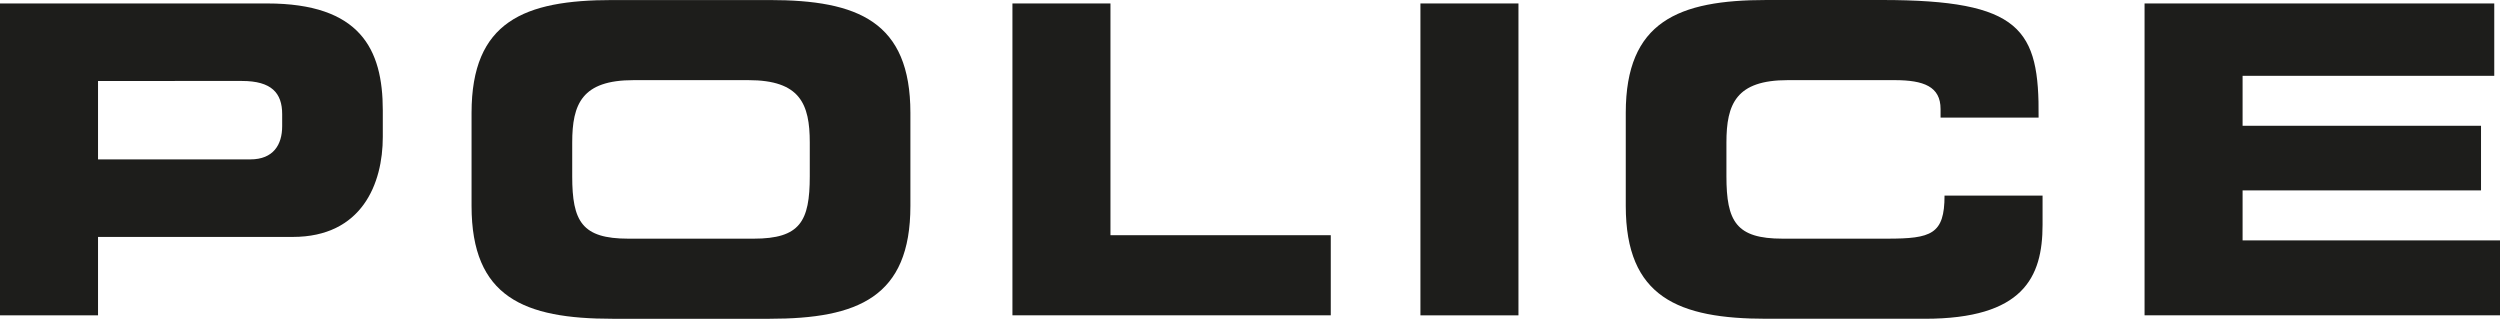
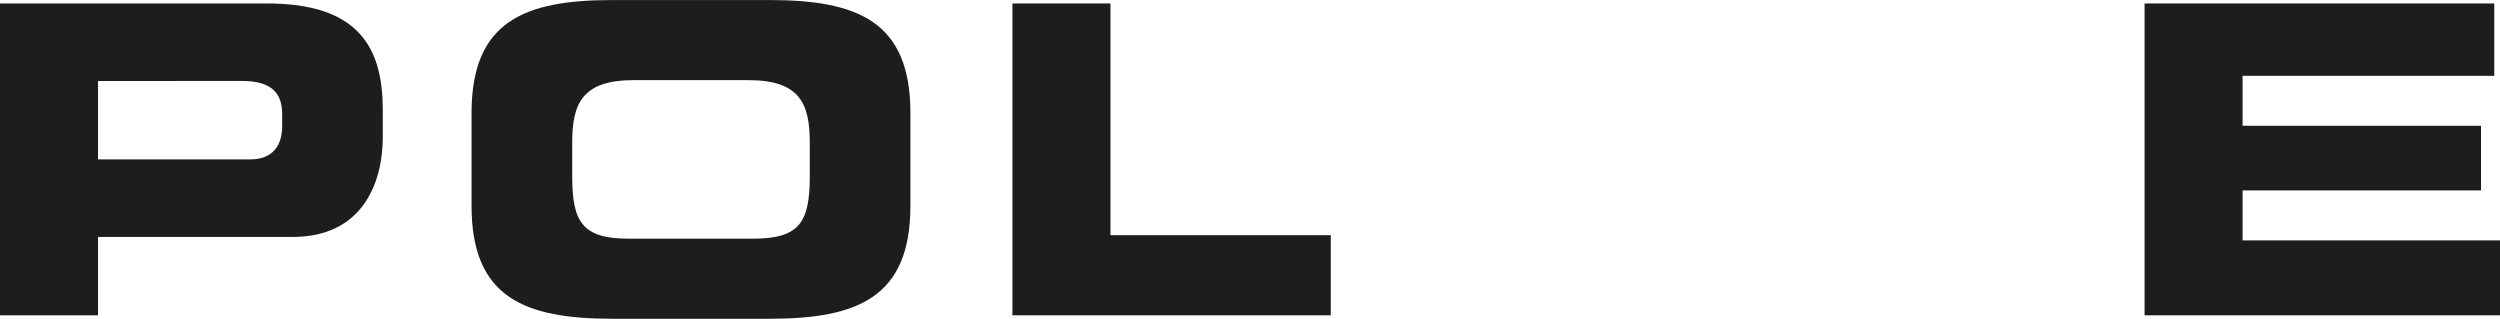
<svg xmlns="http://www.w3.org/2000/svg" id="Ebene_1" data-name="Ebene 1" viewBox="0 0 636.04 81.1">
  <defs>
    <style>
      .cls-1 {
        fill: #1d1d1b;
        stroke-width: 0px;
      }
    </style>
  </defs>
  <path class="cls-1" d="m24.94,40.55h38.76c5.84,0,8.09-3.73,8.09-8.44v-3.07c0-5.37-2.7-8.44-10.22-8.44H24.94v19.95M0,.88h67.96c23.7,0,29.43,11.62,29.43,27.18v6.79c0,11.84-5.28,25.43-22.92,25.43H24.94v19.95H0V.88Z" />
  <path class="cls-1" d="m145.58,44.83c0,11.51,2.47,15.89,14.27,15.89h31.9c11.8,0,14.27-4.38,14.27-15.89v-8.55c0-9.86-2.47-15.89-15.61-15.89h-29.21c-13.14,0-15.62,6.03-15.62,15.89v8.55m-25.61-16.11c0-23.24,13.37-28.71,35.83-28.71h39.99c22.47,0,35.83,5.48,35.83,28.71v23.67c0,23.23-13.37,28.71-35.83,28.71h-39.99c-22.47,0-35.83-5.48-35.83-28.71v-23.67Z" />
  <polygon class="cls-1" points="257.58 .88 282.52 .88 282.52 59.84 338.57 59.84 338.57 80.22 257.58 80.22 257.58 .88" />
-   <rect class="cls-1" x="361.38" y=".88" width="24.94" height="79.35" />
-   <path class="cls-1" d="m413.62,28.71c0-23.24,13.37-28.71,35.83-28.71h29.32c35.5,0,40.1,7.45,39.88,29.92h-24.94v-2.19c0-5.7-4.27-7.34-11.68-7.34h-27.19c-13.14,0-15.61,6.03-15.61,15.89v8.55c0,11.51,2.47,15.89,14.27,15.89h26.62c11.23,0,14.6-1.1,14.6-10.96h24.94v7.45c0,13.37-4.94,23.89-29.99,23.89h-40.22c-22.46,0-35.83-5.48-35.83-28.71v-23.67" />
  <polygon class="cls-1" points="545.61 .88 634.58 .88 634.58 19.29 570.55 19.29 570.55 32 631.21 32 631.21 48.44 570.55 48.44 570.55 61.16 636.04 61.16 636.04 80.22 545.61 80.22 545.61 .88" />
</svg>